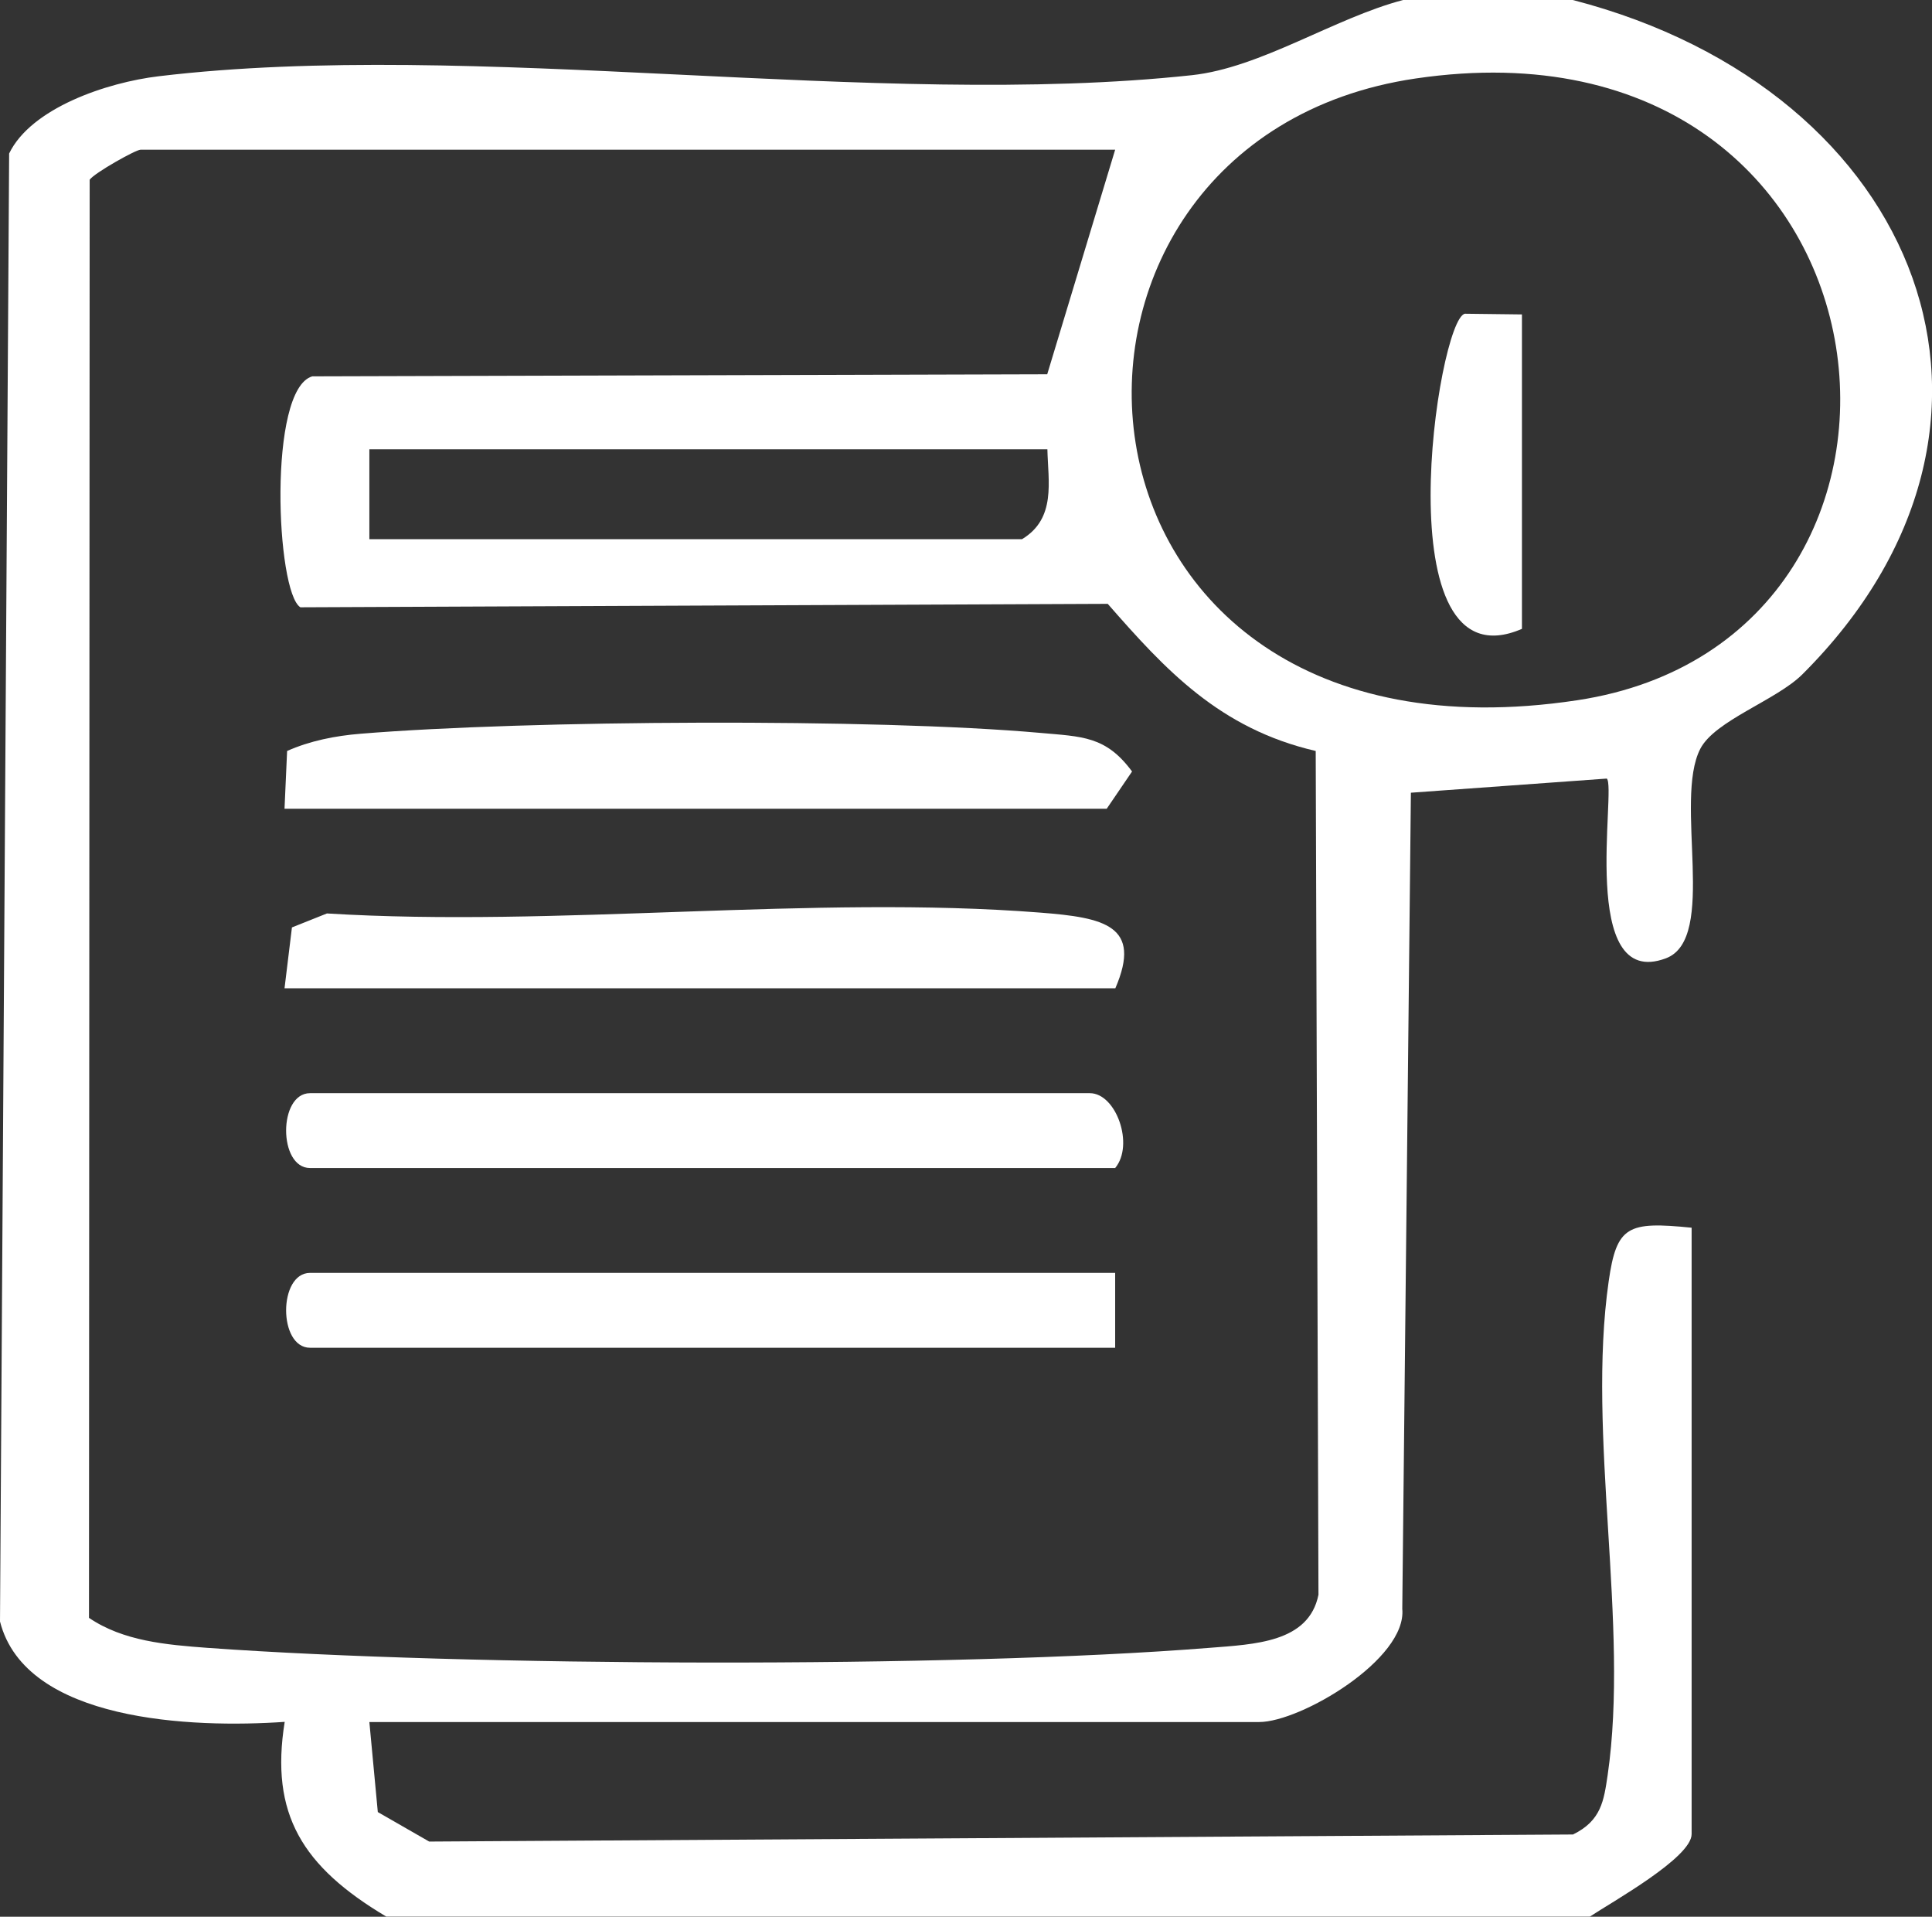
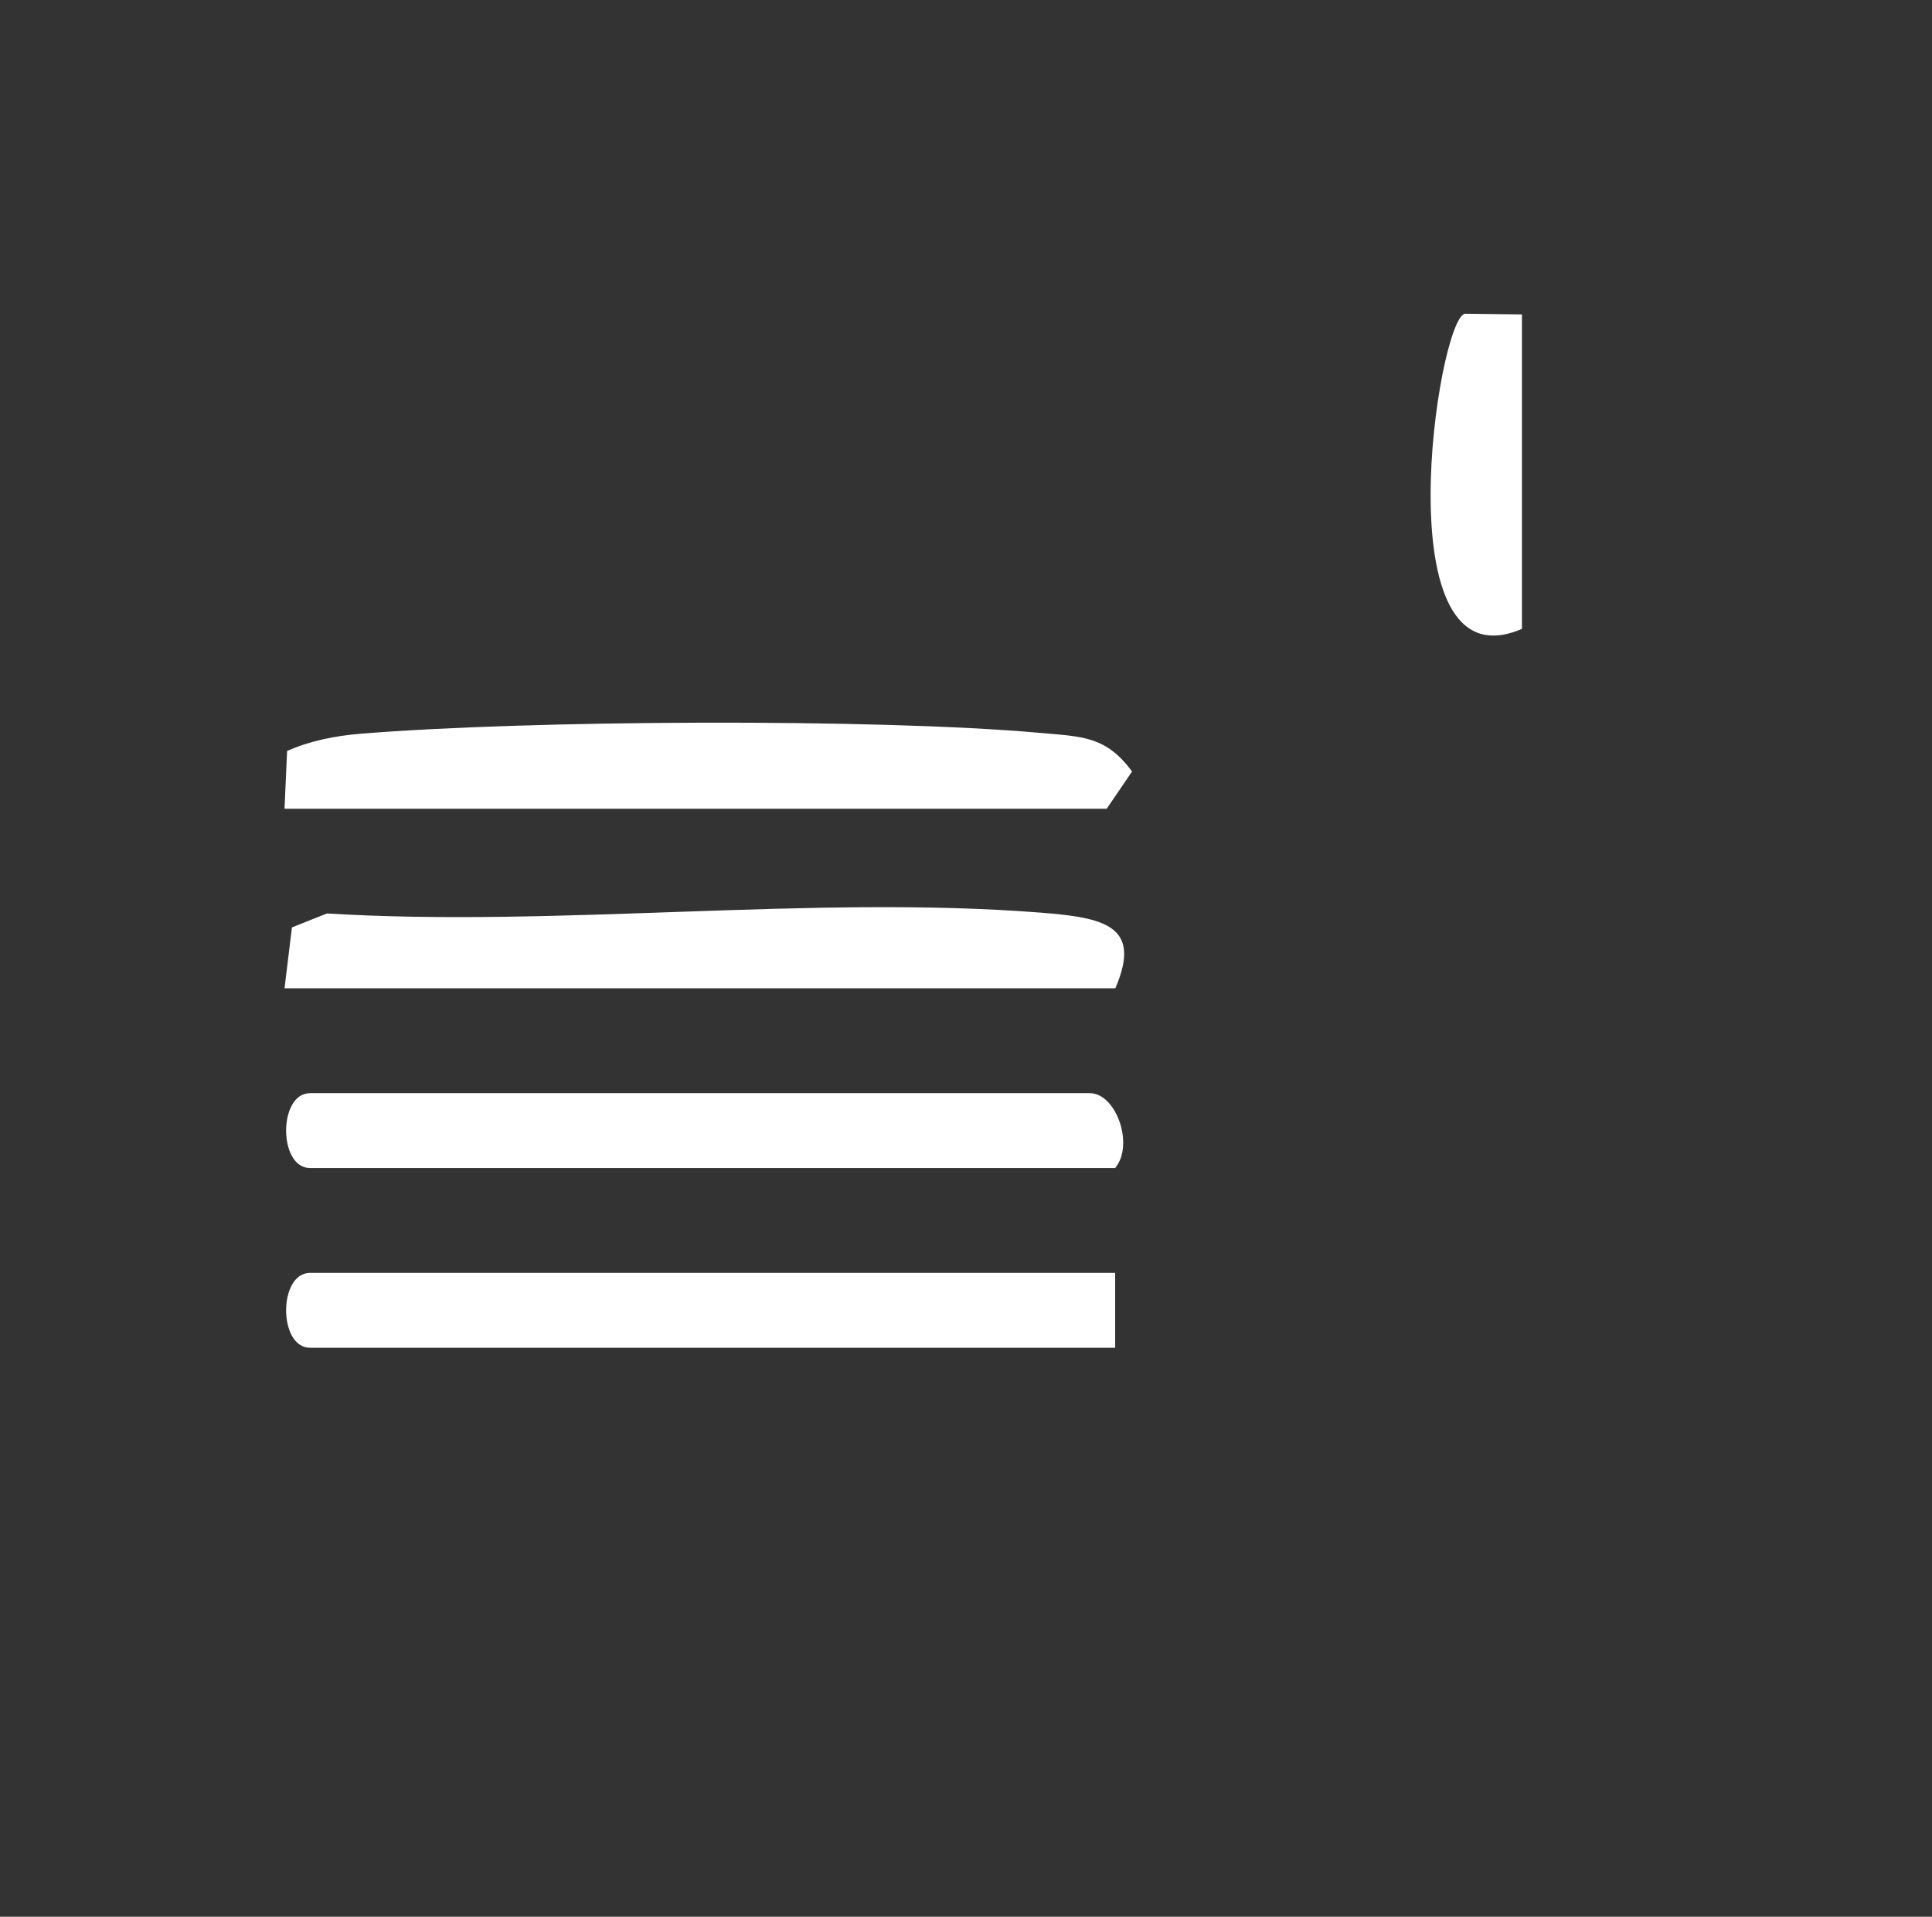
<svg xmlns="http://www.w3.org/2000/svg" id="Calque_2" data-name="Calque 2" viewBox="0 0 112.04 111.13">
  <rect x="0" y="0" width="112.04" height="111.13" fill="#333333" stroke="none" />
  <defs>
    <style>
      .cls-1 {
        fill: #ffffff;
      }
    </style>
  </defs>
  <g id="Calque_1-2" data-name="Calque 1">
-     <path class="cls-1" d="M91.21,0c20.28,5.25,27.8,24.66,13.31,39.1-1.52,1.51-5.07,2.67-5.92,4.32-1.55,3.02,1.04,11-1.99,12.14-5.11,1.92-2.85-9.91-3.43-10.42l-11.36.82-.5,47.32c.28,2.91-5.89,6.56-8.3,6.56H21.42l.49,5.22,2.98,1.71,66.33-.41c1.64-.8,1.79-1.96,2.01-3.44,1.27-8.72-1.22-19.71.06-28.63.46-3.23,1.11-3.48,4.81-3.11v35.16c0,1.36-4.6,3.92-5.9,4.78H22.4c-4.87-2.9-6.75-5.94-5.89-11.29-5.35.37-15.03,0-16.51-5.82L.53,8.9c1.27-2.63,5.65-4.12,8.68-4.48,18.25-2.18,41.58,1.92,59.9-.06,4.01-.43,8.26-3.31,12.26-4.36h9.83ZM82.1,4.55c-24.38,3.59-22.05,40.79,9.36,36.05,23.5-3.55,19.45-40.29-9.36-36.05ZM64.67,8.68H8.15c-.28,0-2.68,1.35-2.95,1.74l-.04,83.38c1.99,1.35,4.47,1.56,6.88,1.74,15.01,1.08,43.17,1.19,58.08,0,2.63-.21,5.78-.3,6.34-3.08l-.16-48.92c-5.57-1.29-8.72-4.71-12.06-8.53l-46.82.2c-1.41-.87-1.9-12.64.69-13.39l42.62-.12,3.94-13.02ZM60.74,26.05H21.42v5.21h37.85c1.99-1.2,1.51-3.34,1.47-5.21Z" />
    <path class="cls-1" d="M16.5,46.88l.15-3.34c1.33-.59,2.79-.88,4.27-1,9.64-.79,29.83-.9,39.39-.05,2.45.22,3.82.18,5.34,2.24l-1.47,2.16H16.5Z" />
    <path class="cls-1" d="M64.67,57.3H16.5l.43-3.53,2.03-.81c13.34.82,28.21-1.08,41.35-.05,3.74.29,5.94.75,4.37,4.39Z" />
    <path class="cls-1" d="M64.67,73.8v4.34H17.98c-1.85,0-1.85-4.34,0-4.34h46.69Z" />
    <path class="cls-1" d="M64.67,67.72H17.98c-1.85,0-1.85-4.34,0-4.34h45.22c1.53,0,2.59,3,1.47,4.34Z" />
    <path class="cls-1" d="M88.26,18.23v18.23c-8.13,3.52-4.89-17.95-3.31-18.27l3.31.04Z" />
  </g>
</svg>